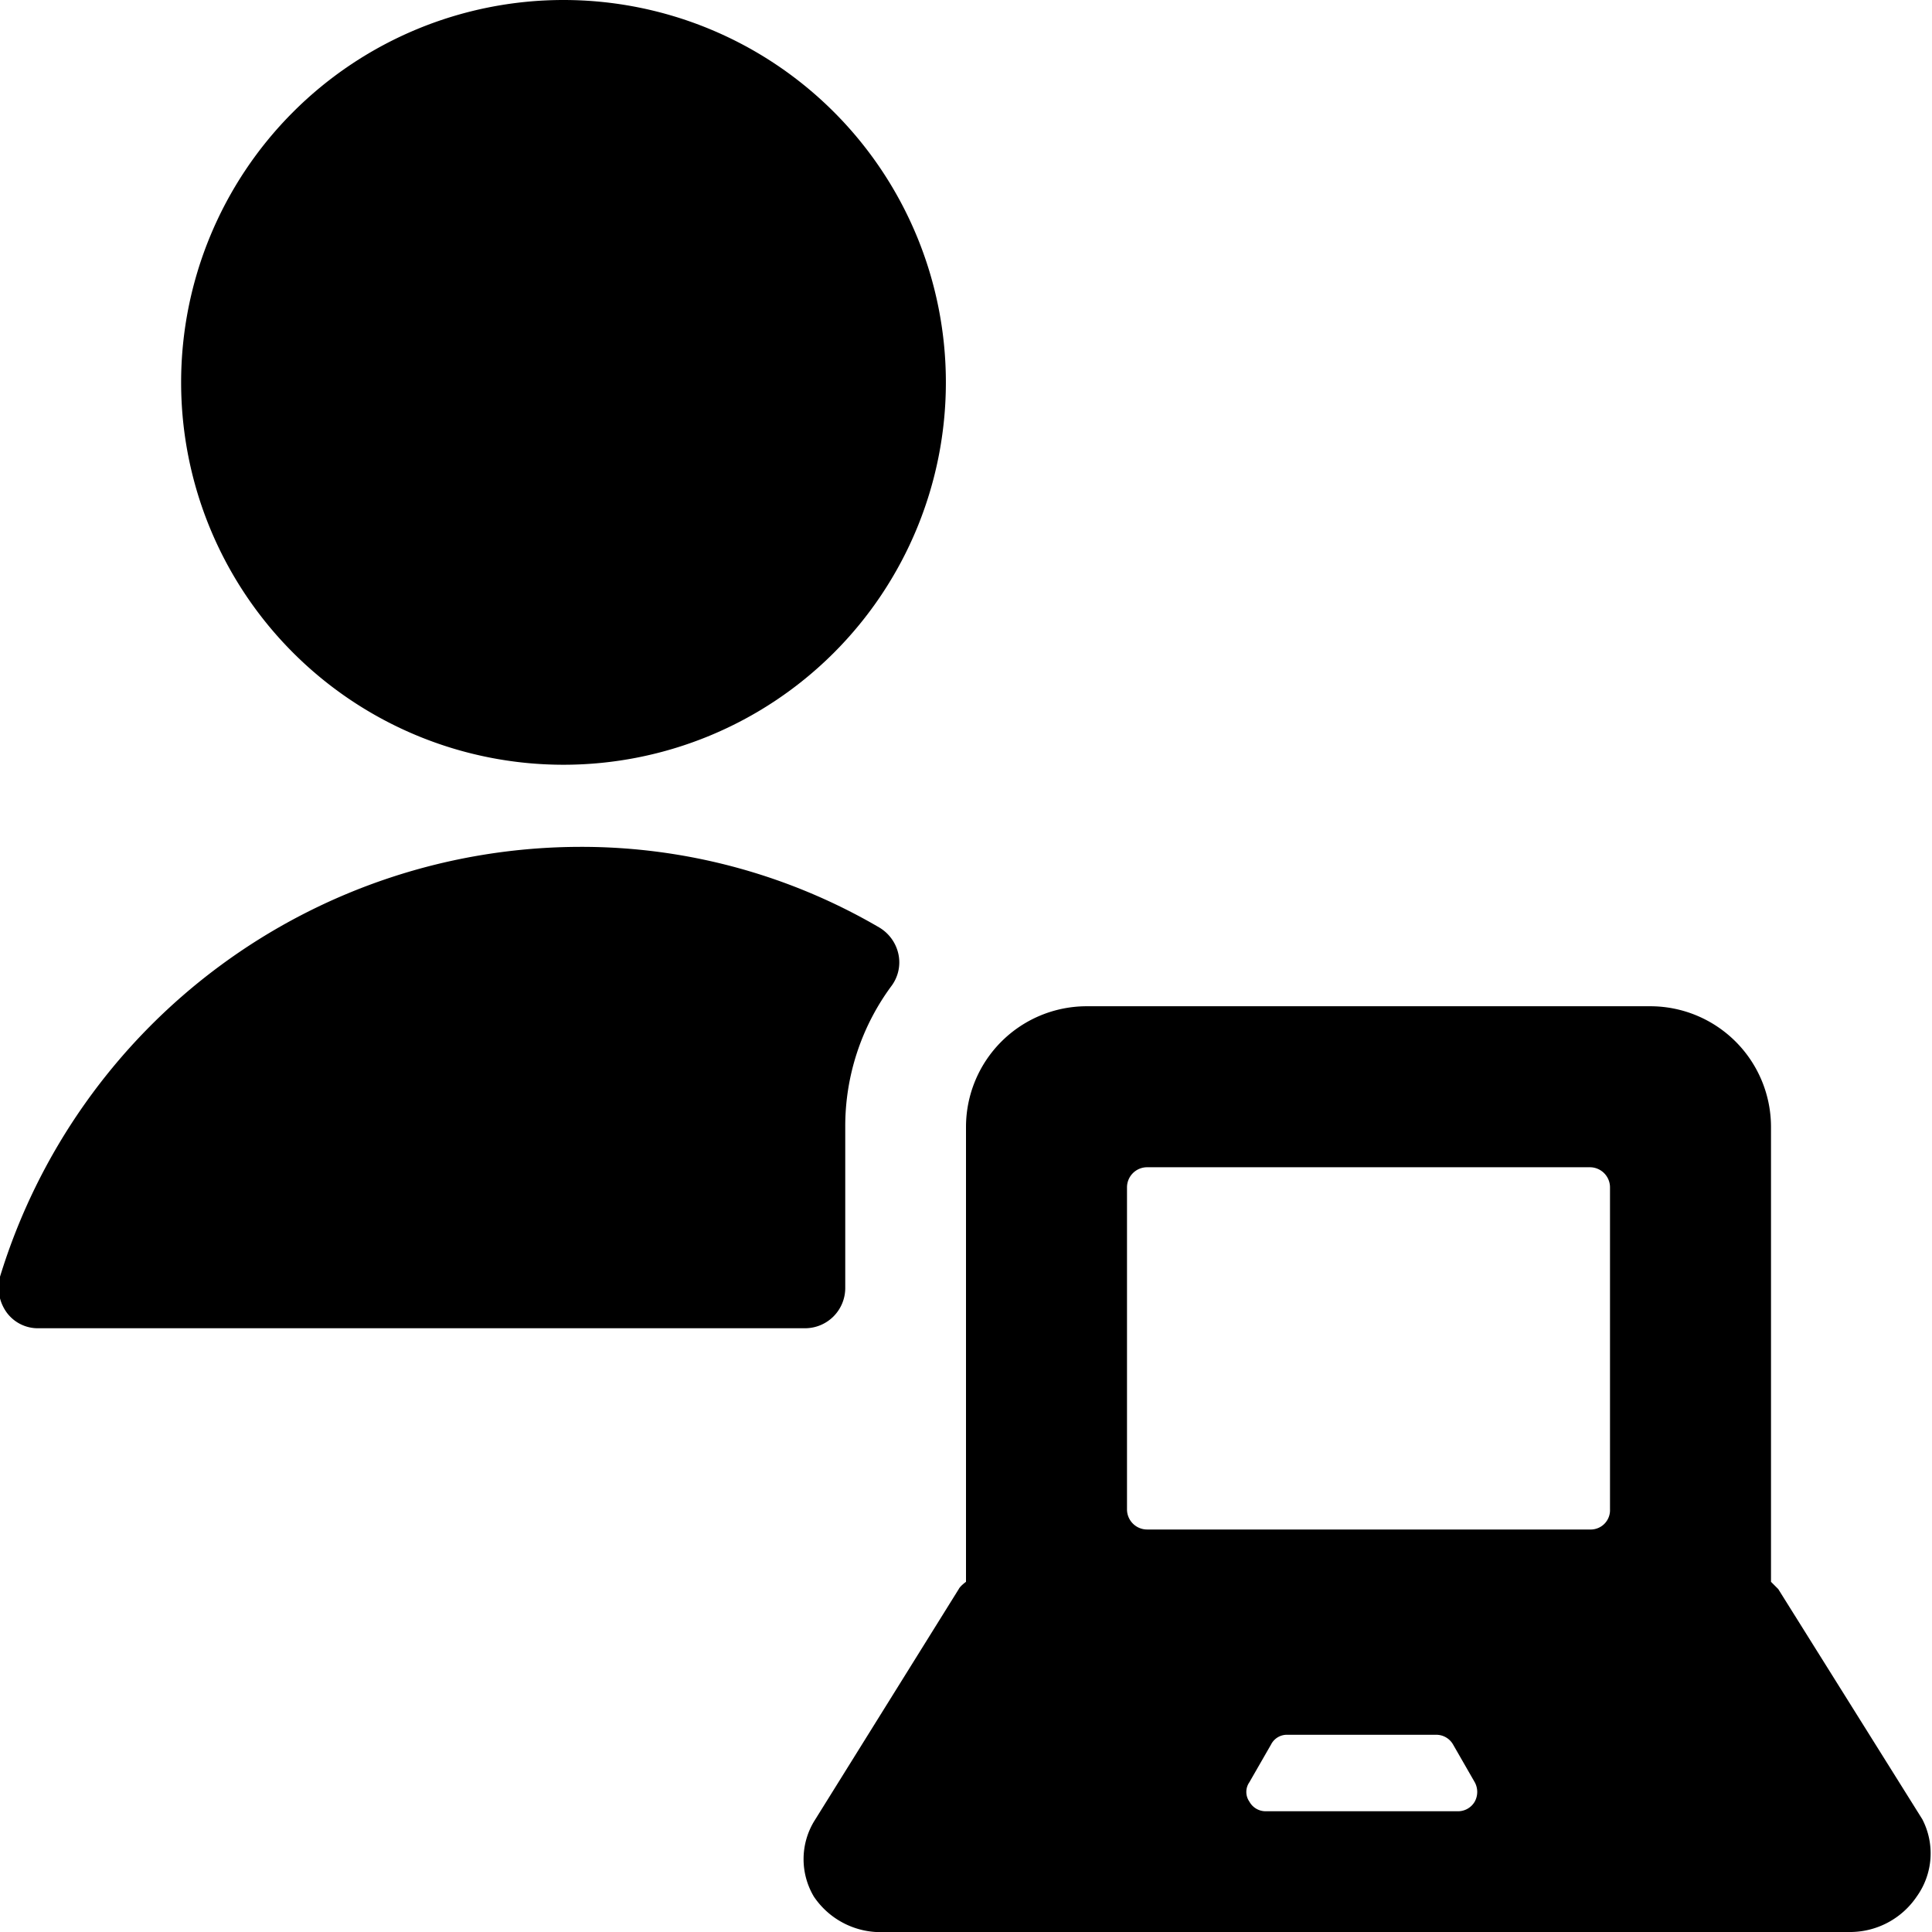
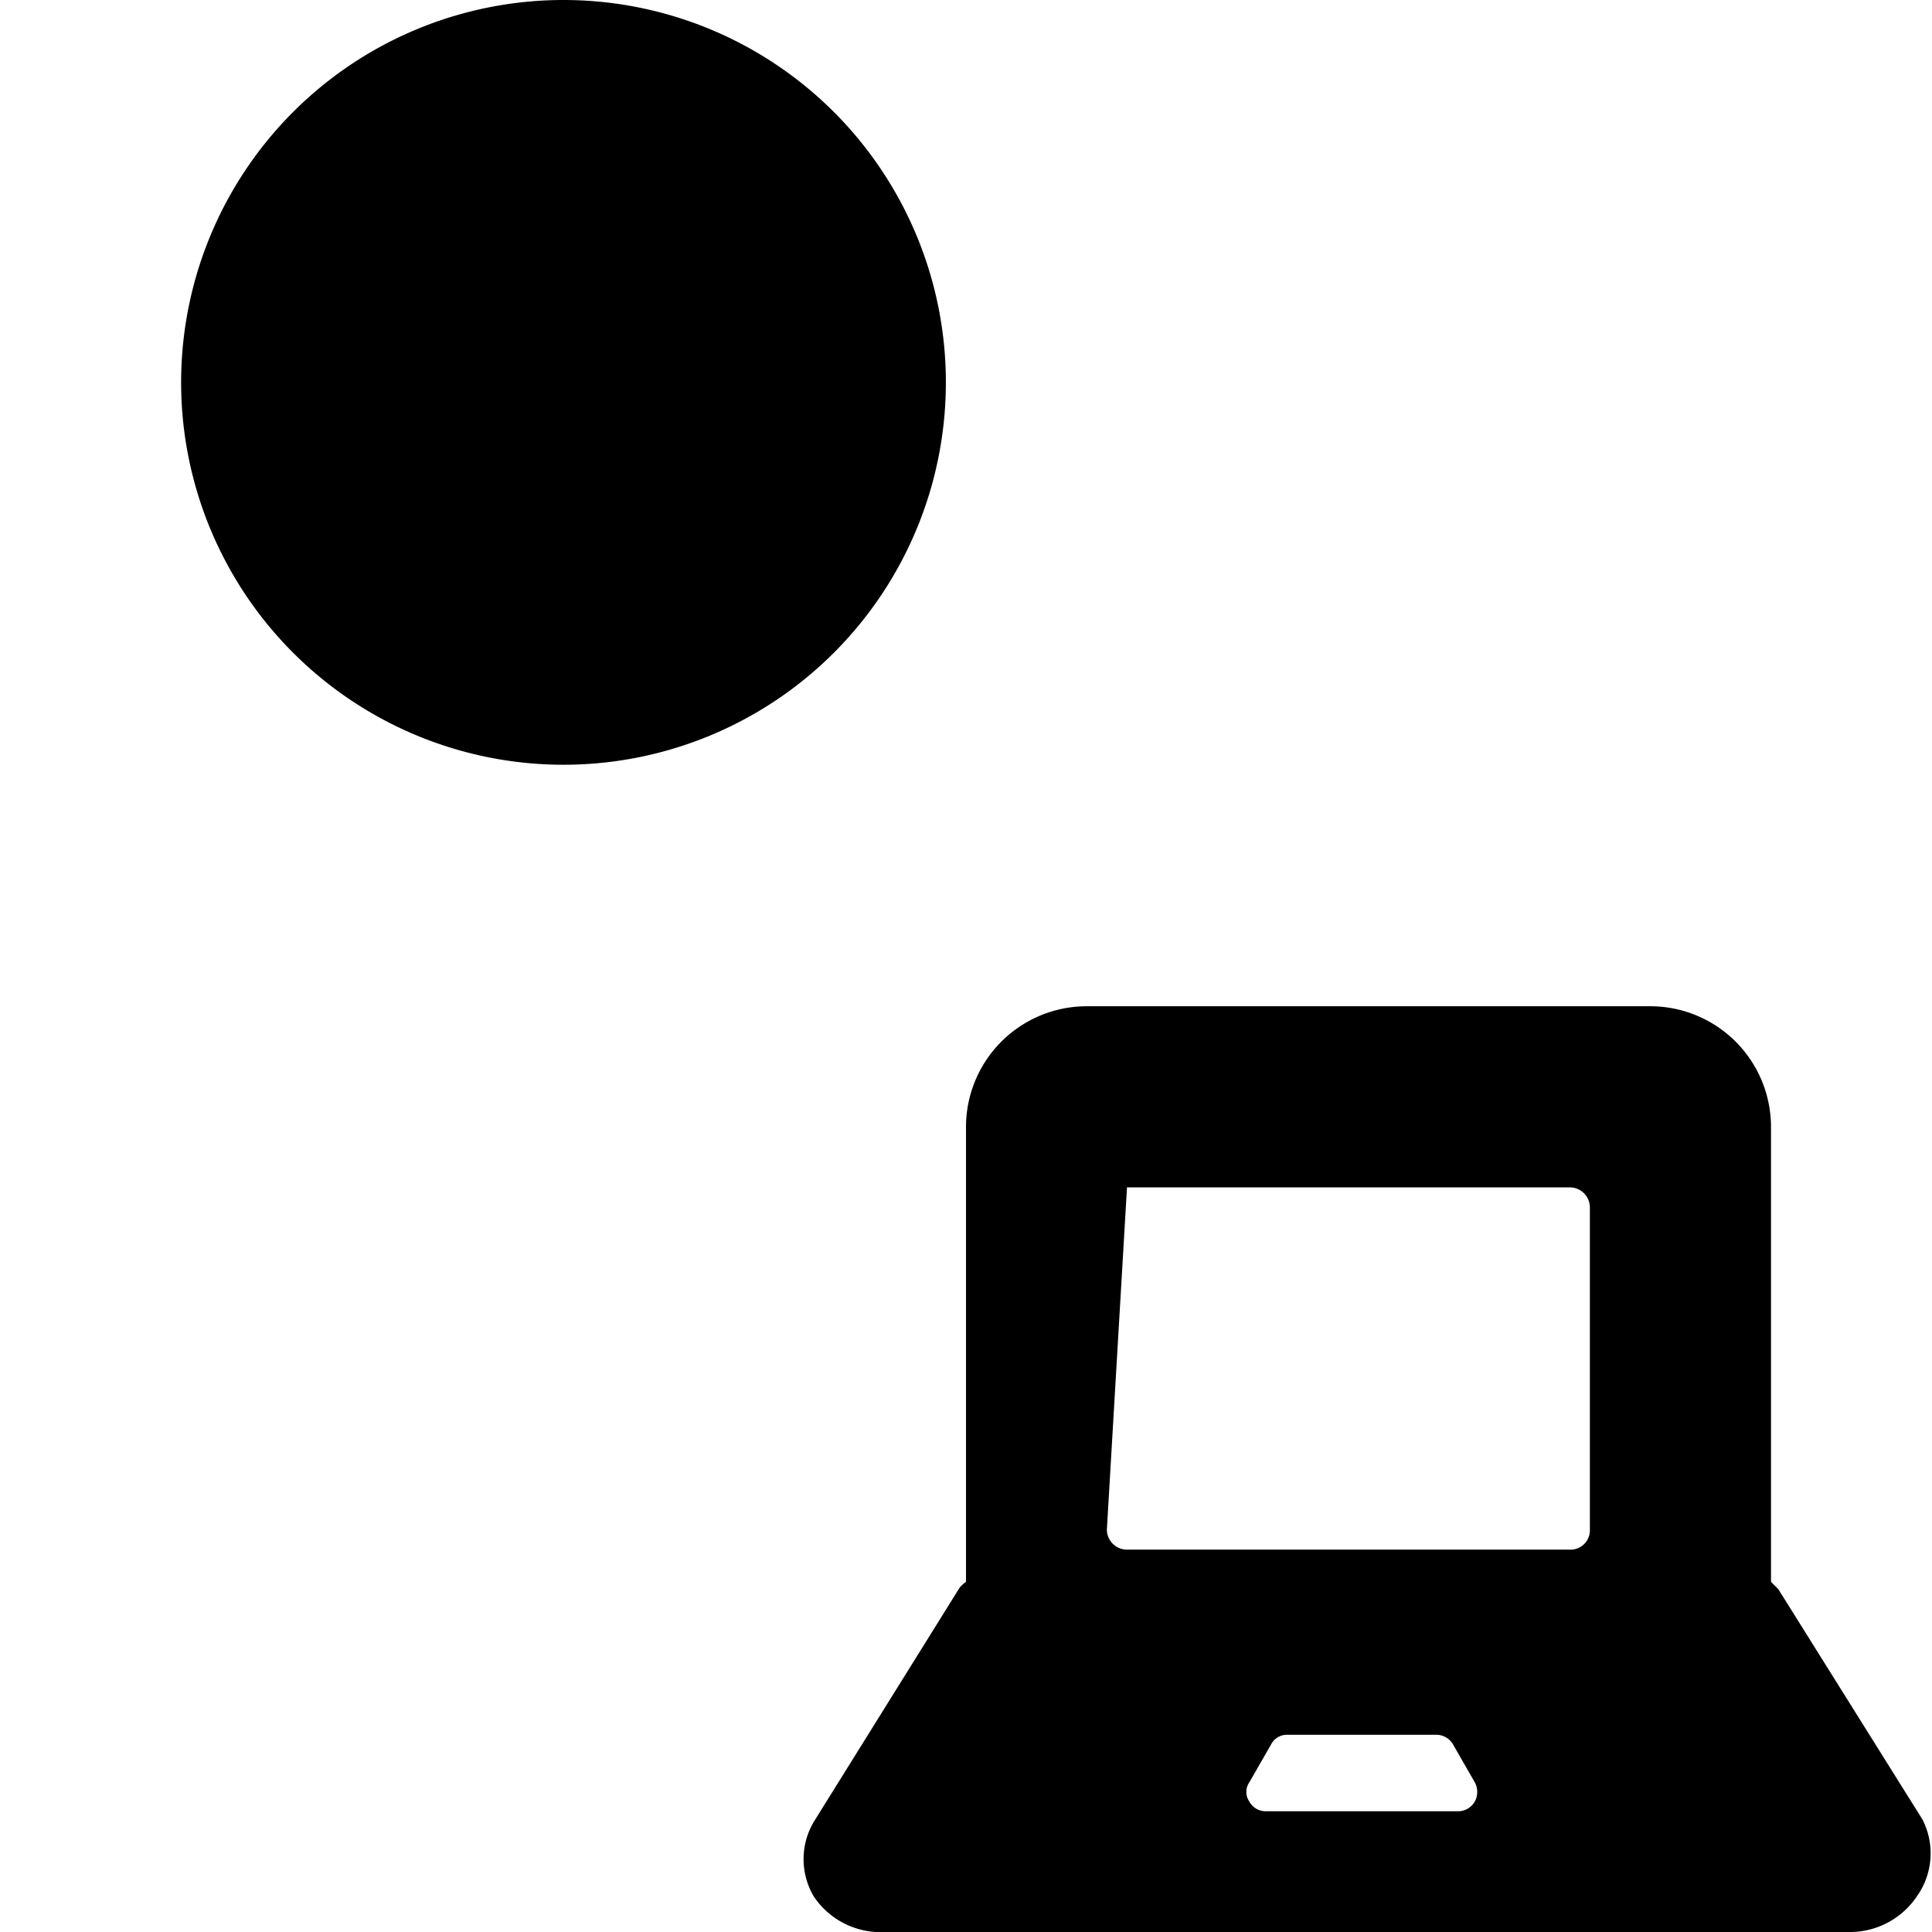
<svg xmlns="http://www.w3.org/2000/svg" viewBox="0 0 24 24">
  <g>
-     <path d="M10.5 14a2.93 2.93 0 0 1 0.58 -1.76 0.49 0.49 0 0 0 0.08 -0.39 0.51 0.51 0 0 0 -0.24 -0.33 7.33 7.33 0 0 0 -3.71 -1A7.55 7.55 0 0 0 0 15.86a0.53 0.53 0 0 0 0.08 0.44 0.48 0.48 0 0 0 0.4 0.2H10a0.5 0.5 0 0 0 0.5 -0.5Z" fill="#000000" stroke-width="1" />
    <path d="M2.25 4.75a4.75 4.75 0 1 0 9.5 0 4.75 4.75 0 1 0 -9.5 0" fill="#000000" stroke-width="1" />
-     <path d="m23.88 22.6 -1.79 -2.86 -0.09 -0.09V14a1.5 1.5 0 0 0 -1.5 -1.5h-7A1.5 1.5 0 0 0 12 14v5.65s-0.07 0.05 -0.09 0.09l-1.8 2.89a0.91 0.91 0 0 0 0 0.93A1 1 0 0 0 11 24h12a1 1 0 0 0 0.81 -0.44 0.92 0.92 0 0 0 0.07 -0.96ZM14 14.75a0.25 0.25 0 0 1 0.25 -0.25h5.5a0.25 0.25 0 0 1 0.25 0.25v4a0.24 0.24 0 0 1 -0.25 0.25h-5.5a0.25 0.25 0 0 1 -0.25 -0.25Zm1.52 7.63a0.21 0.21 0 0 1 0 -0.24l0.27 -0.47a0.22 0.22 0 0 1 0.2 -0.12h1.85a0.24 0.24 0 0 1 0.21 0.12l0.27 0.47a0.25 0.25 0 0 1 0 0.24 0.24 0.24 0 0 1 -0.2 0.12h-2.4a0.23 0.23 0 0 1 -0.2 -0.12Z" fill="#000000" stroke-width="1" />
+     <path d="m23.88 22.6 -1.79 -2.86 -0.09 -0.09V14a1.5 1.5 0 0 0 -1.5 -1.5h-7A1.5 1.5 0 0 0 12 14v5.65s-0.07 0.05 -0.09 0.09l-1.8 2.89a0.91 0.91 0 0 0 0 0.93A1 1 0 0 0 11 24h12a1 1 0 0 0 0.81 -0.44 0.92 0.92 0 0 0 0.07 -0.96ZM14 14.75h5.5a0.25 0.25 0 0 1 0.25 0.25v4a0.24 0.24 0 0 1 -0.25 0.25h-5.5a0.25 0.25 0 0 1 -0.25 -0.25Zm1.52 7.63a0.21 0.21 0 0 1 0 -0.24l0.27 -0.47a0.22 0.22 0 0 1 0.2 -0.12h1.85a0.24 0.24 0 0 1 0.21 0.12l0.27 0.47a0.25 0.25 0 0 1 0 0.24 0.24 0.24 0 0 1 -0.2 0.12h-2.4a0.23 0.23 0 0 1 -0.2 -0.12Z" fill="#000000" stroke-width="1" />
  </g>
</svg>